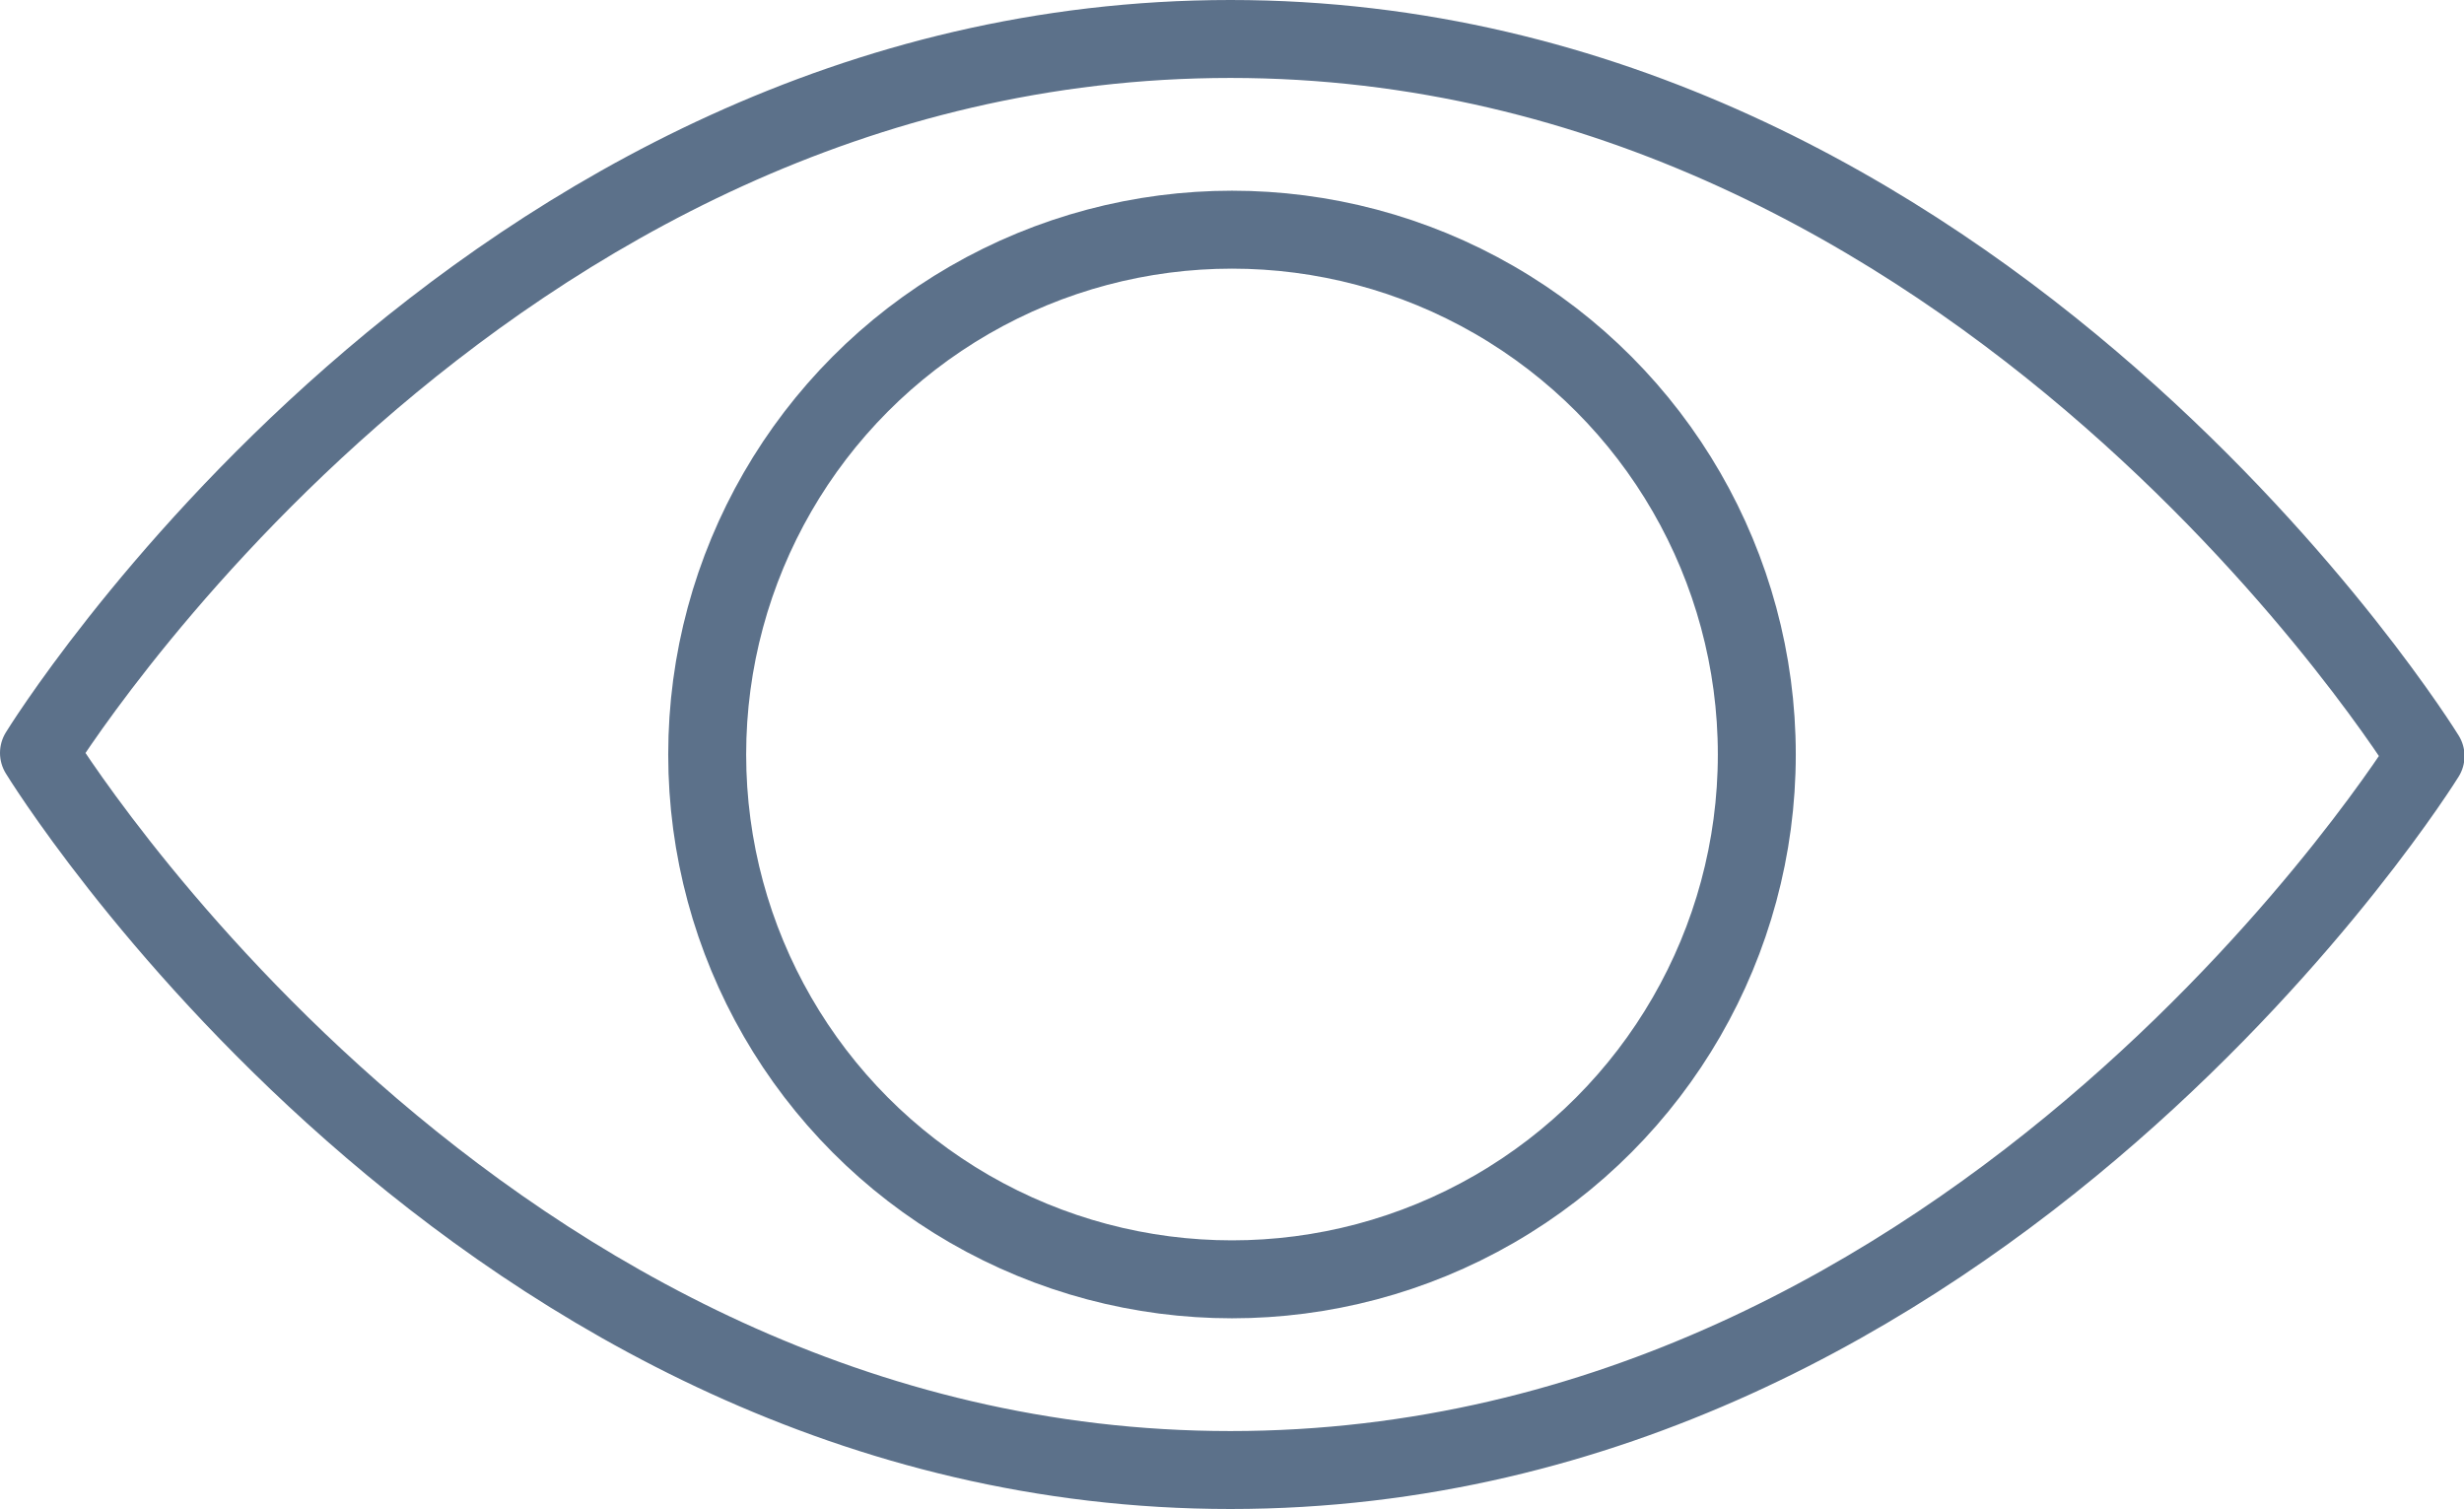
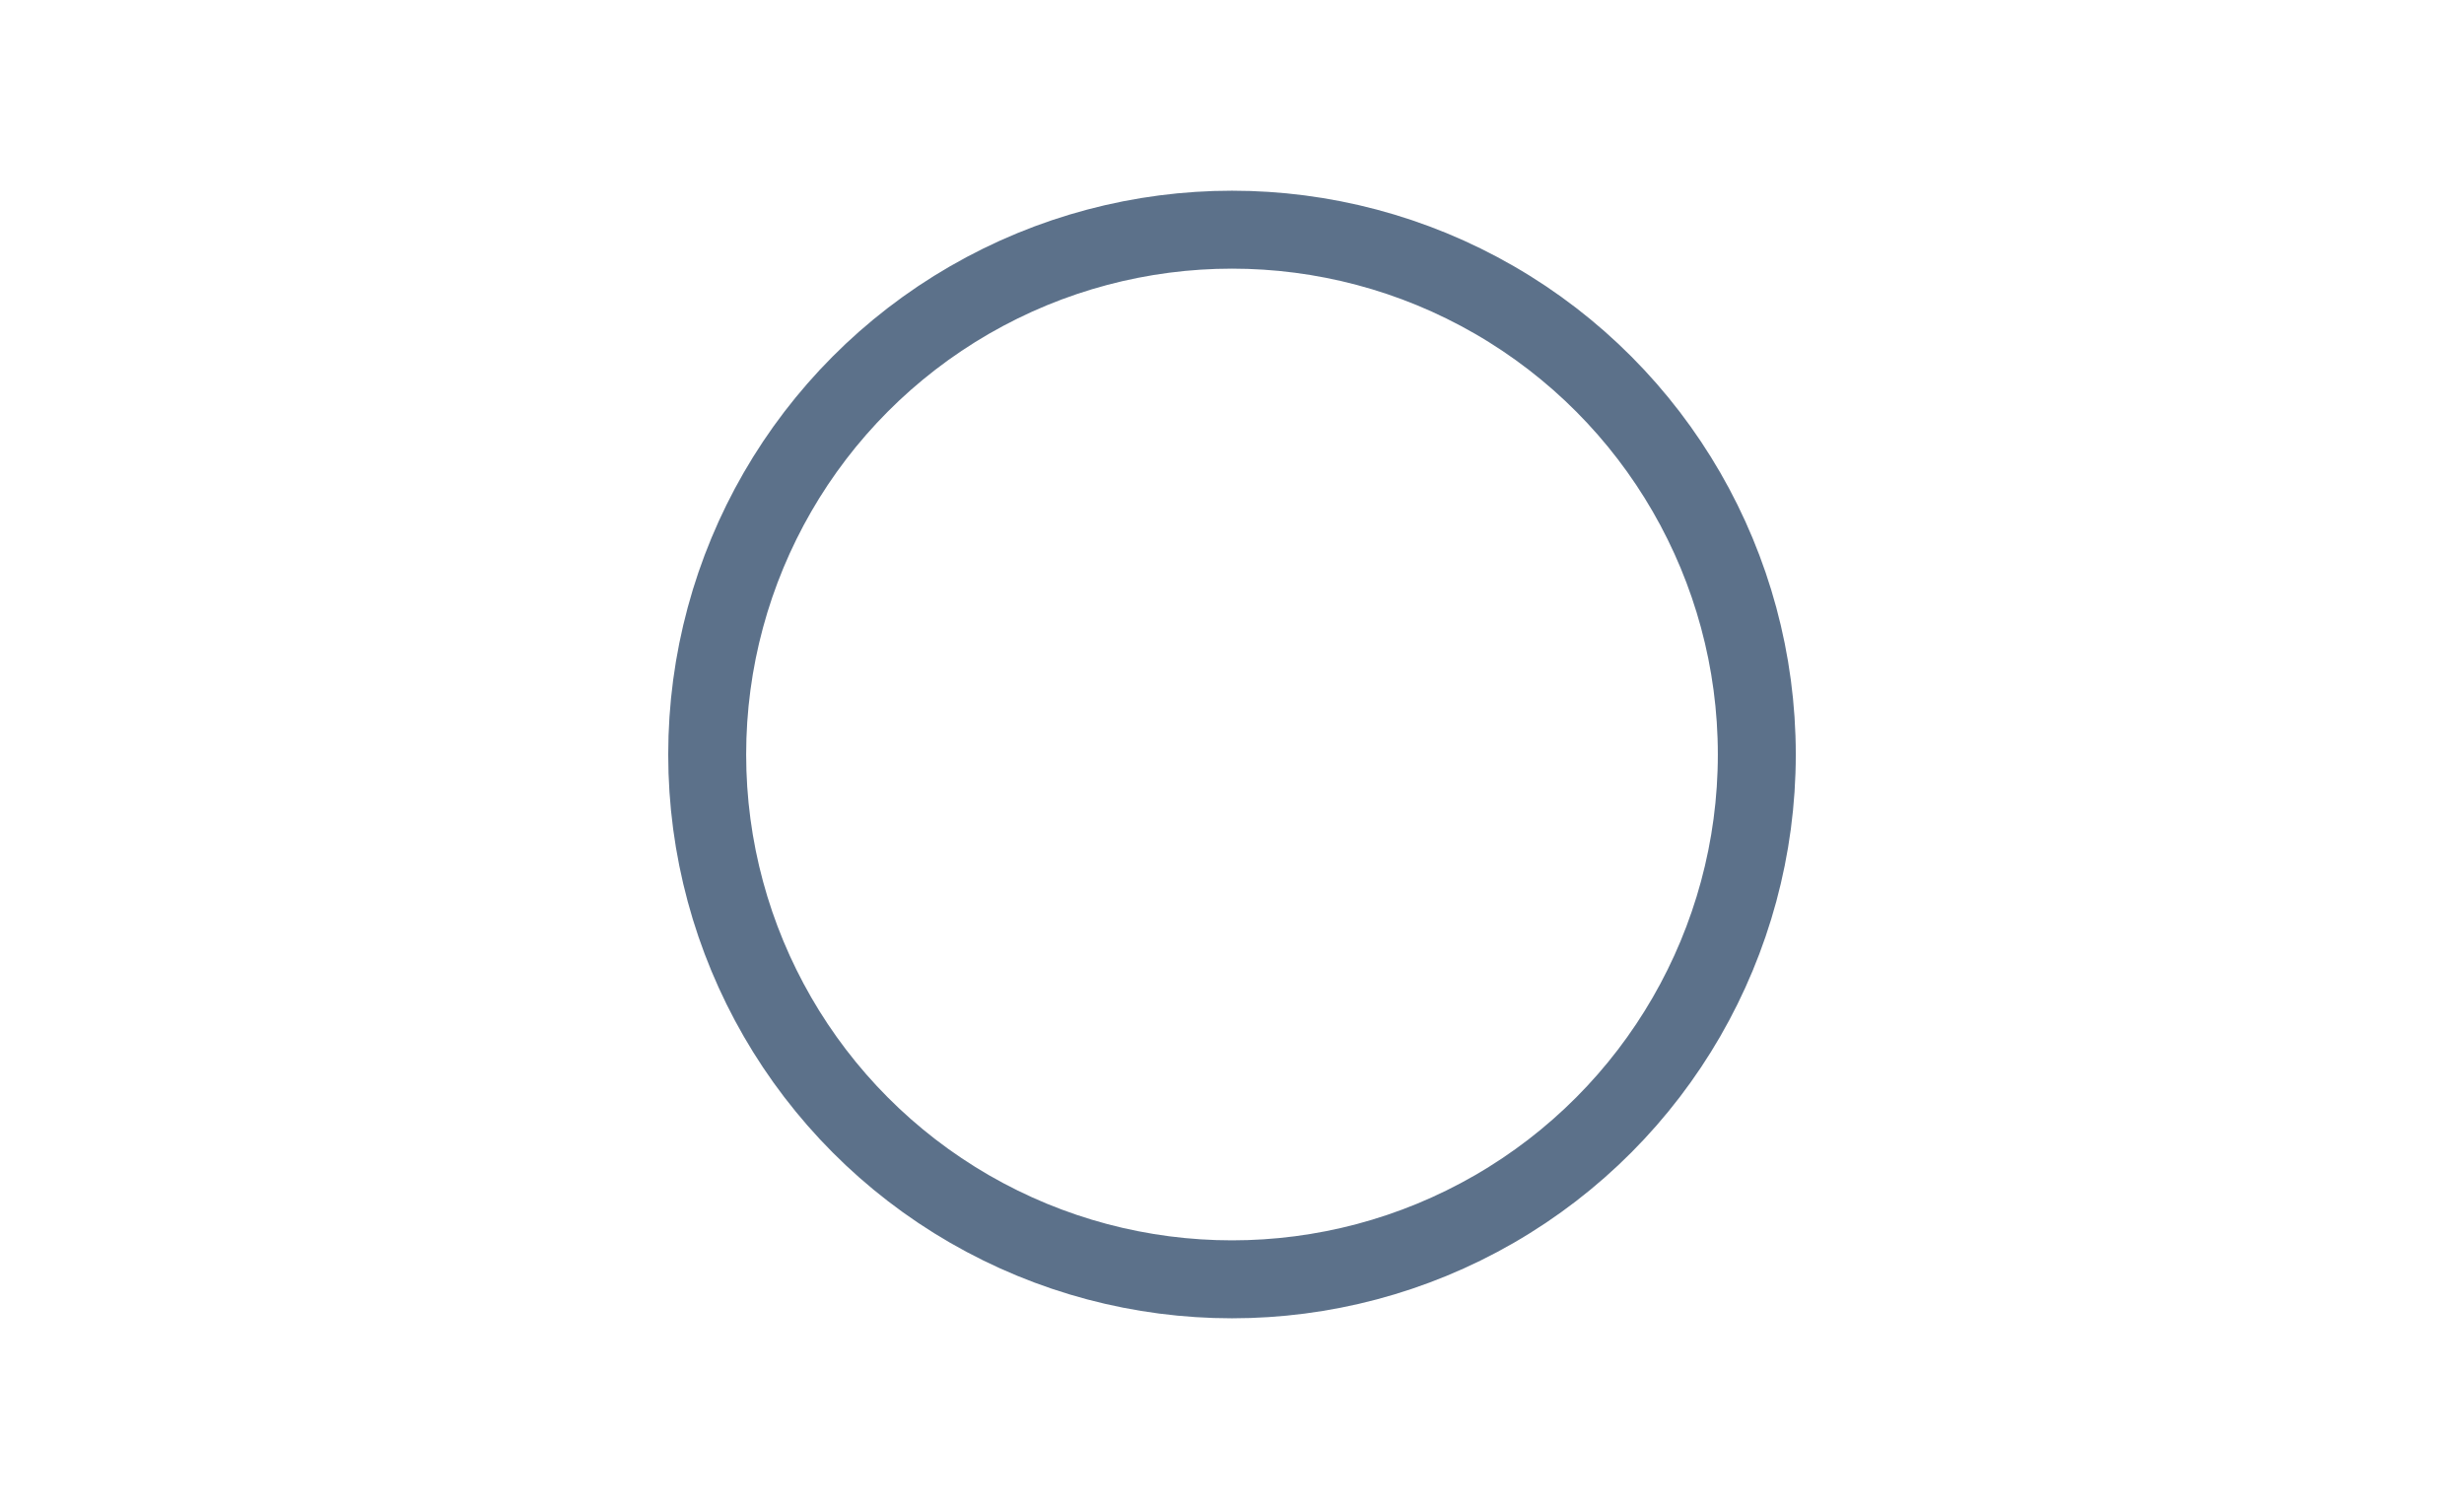
<svg xmlns="http://www.w3.org/2000/svg" viewBox="0 0 47.42 29.04">
  <defs>
    <style>.cls-1{fill:none;stroke:#5C718A;stroke-linecap:round;stroke-linejoin:round;stroke-width:1.5px;}</style>
  </defs>
  <title>Branding</title>
  <g id="Laag_2" data-name="Laag 2">
    <g id="Laag_1-2" data-name="Laag 1">
-       <path class="cls-1" d="M.75,14.49s8.44,13.8,22.93,13.8,23-13.74,23-13.74h0S38.17.75,23.68.75.75,14.49.75,14.49Z" />
      <circle class="cls-1" cx="23.71" cy="14.52" r="10.1" />
    </g>
  </g>
</svg>